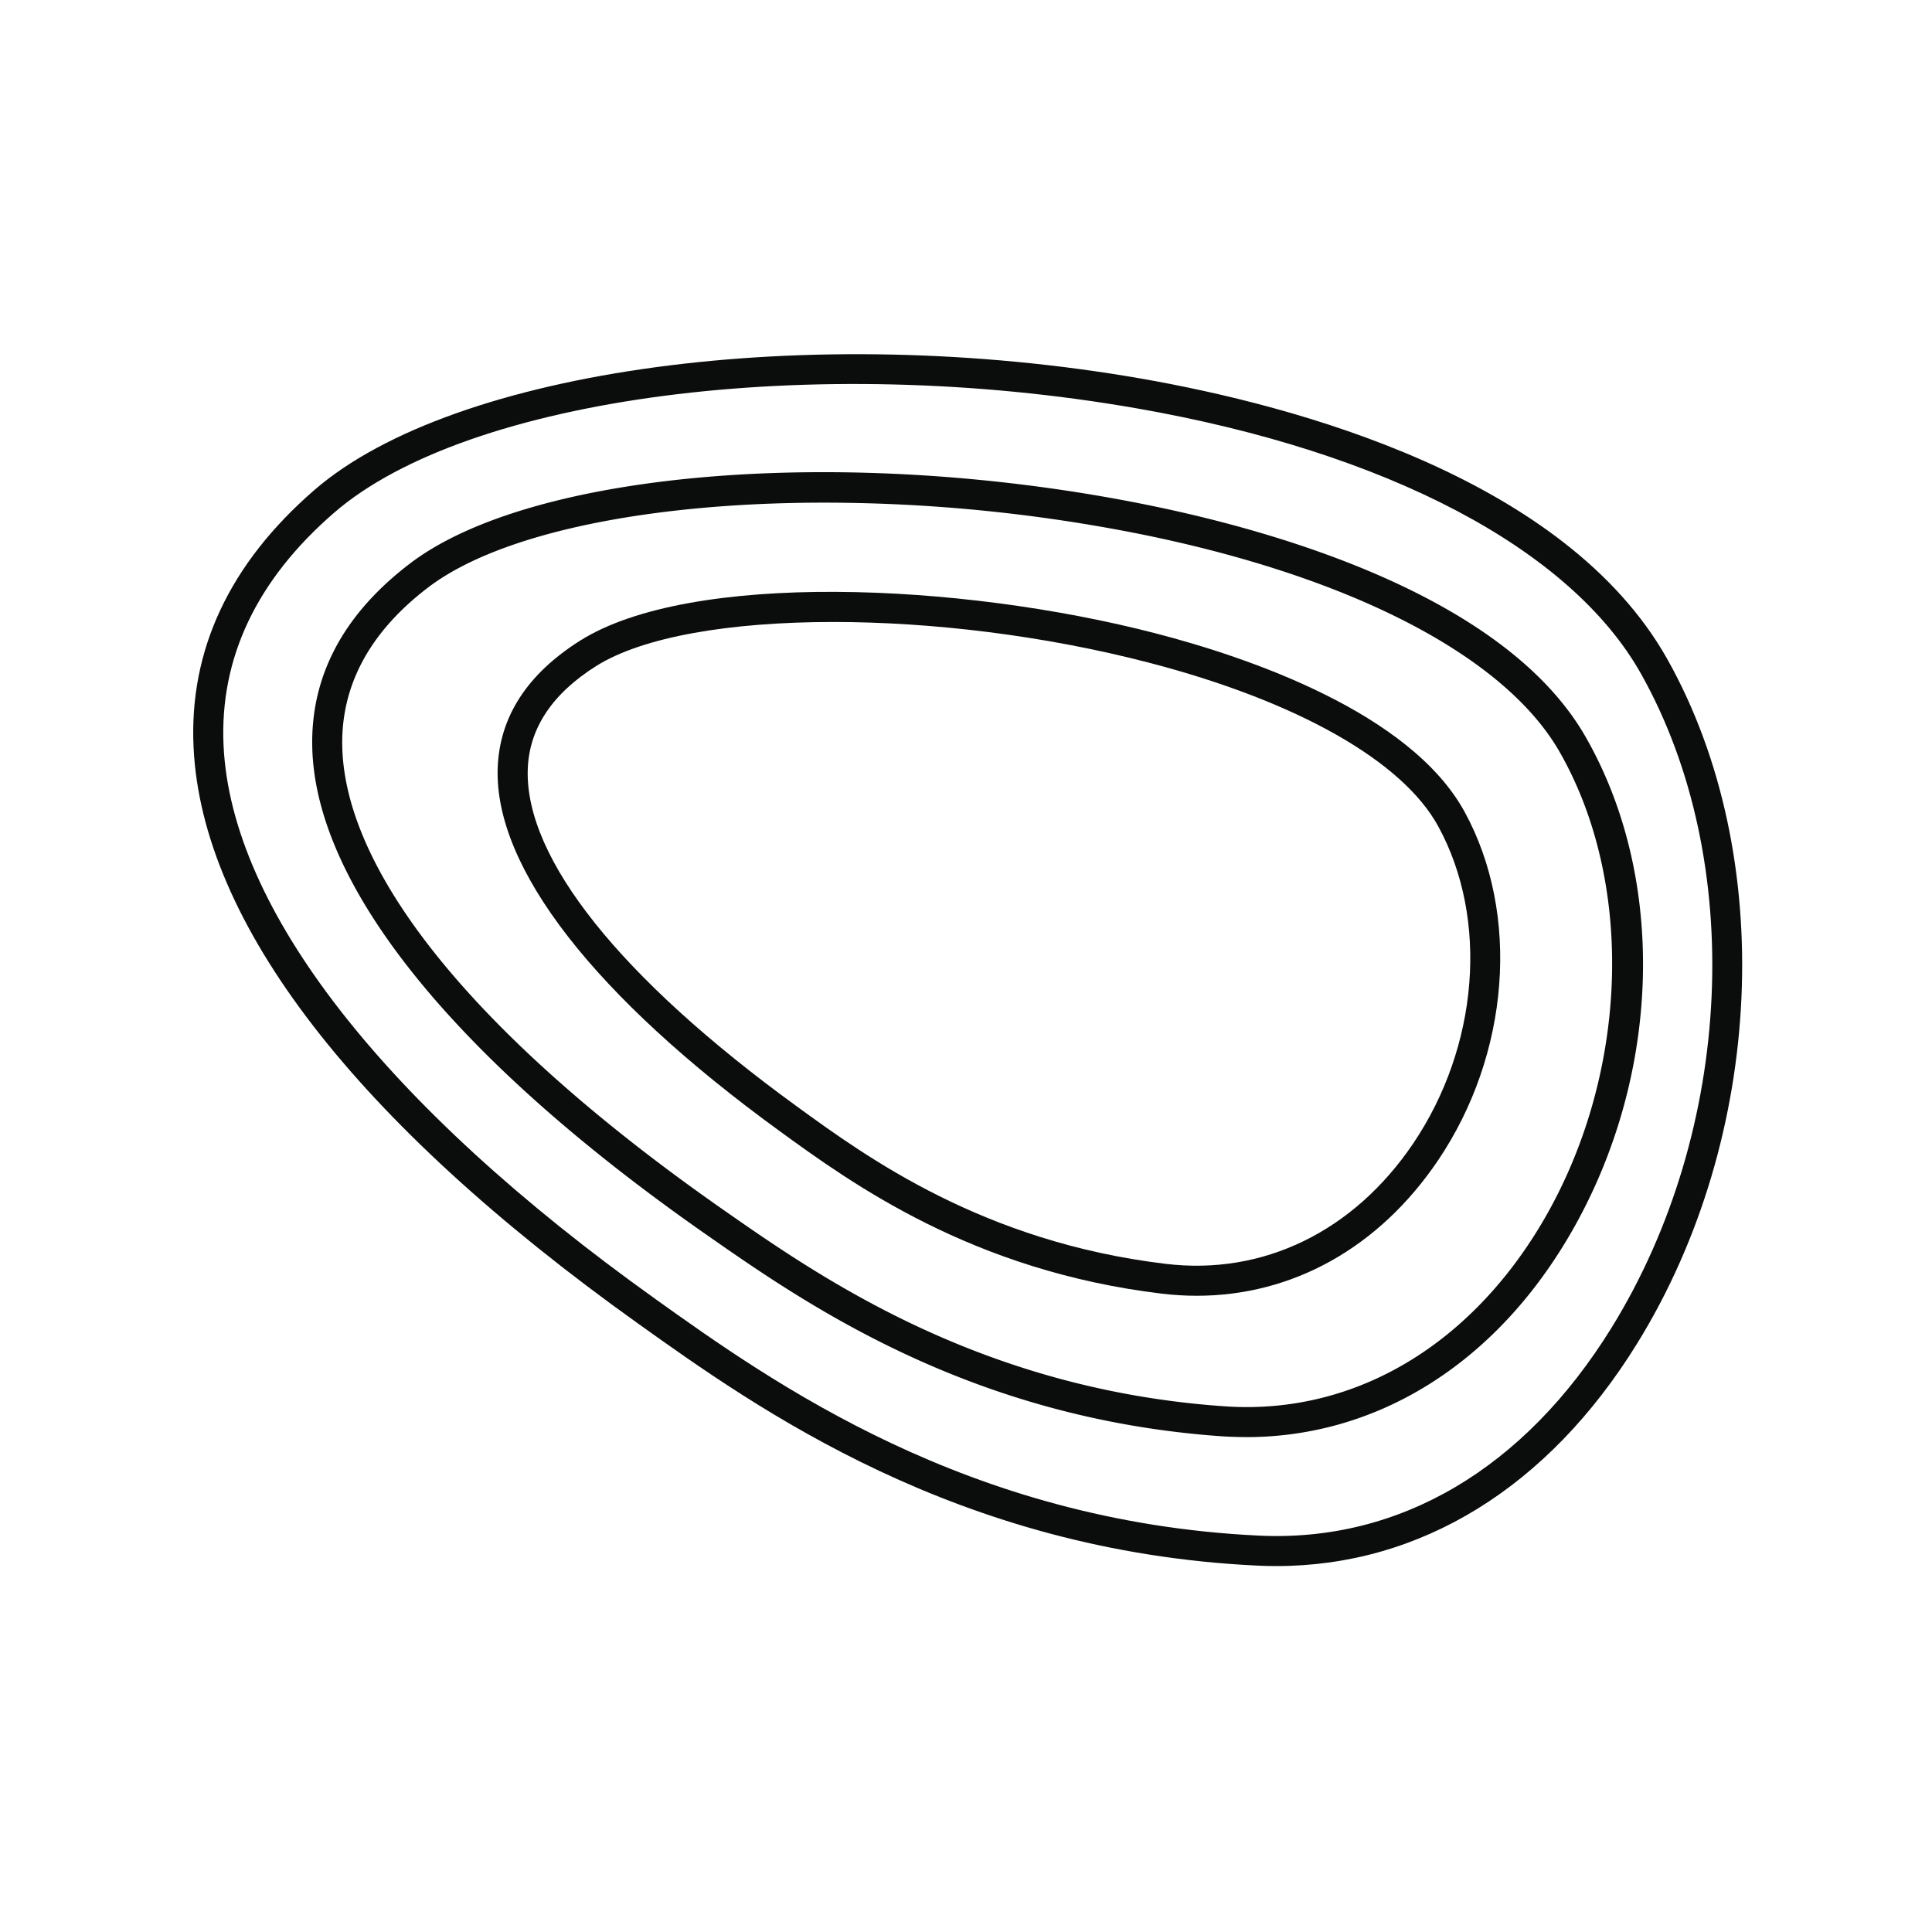
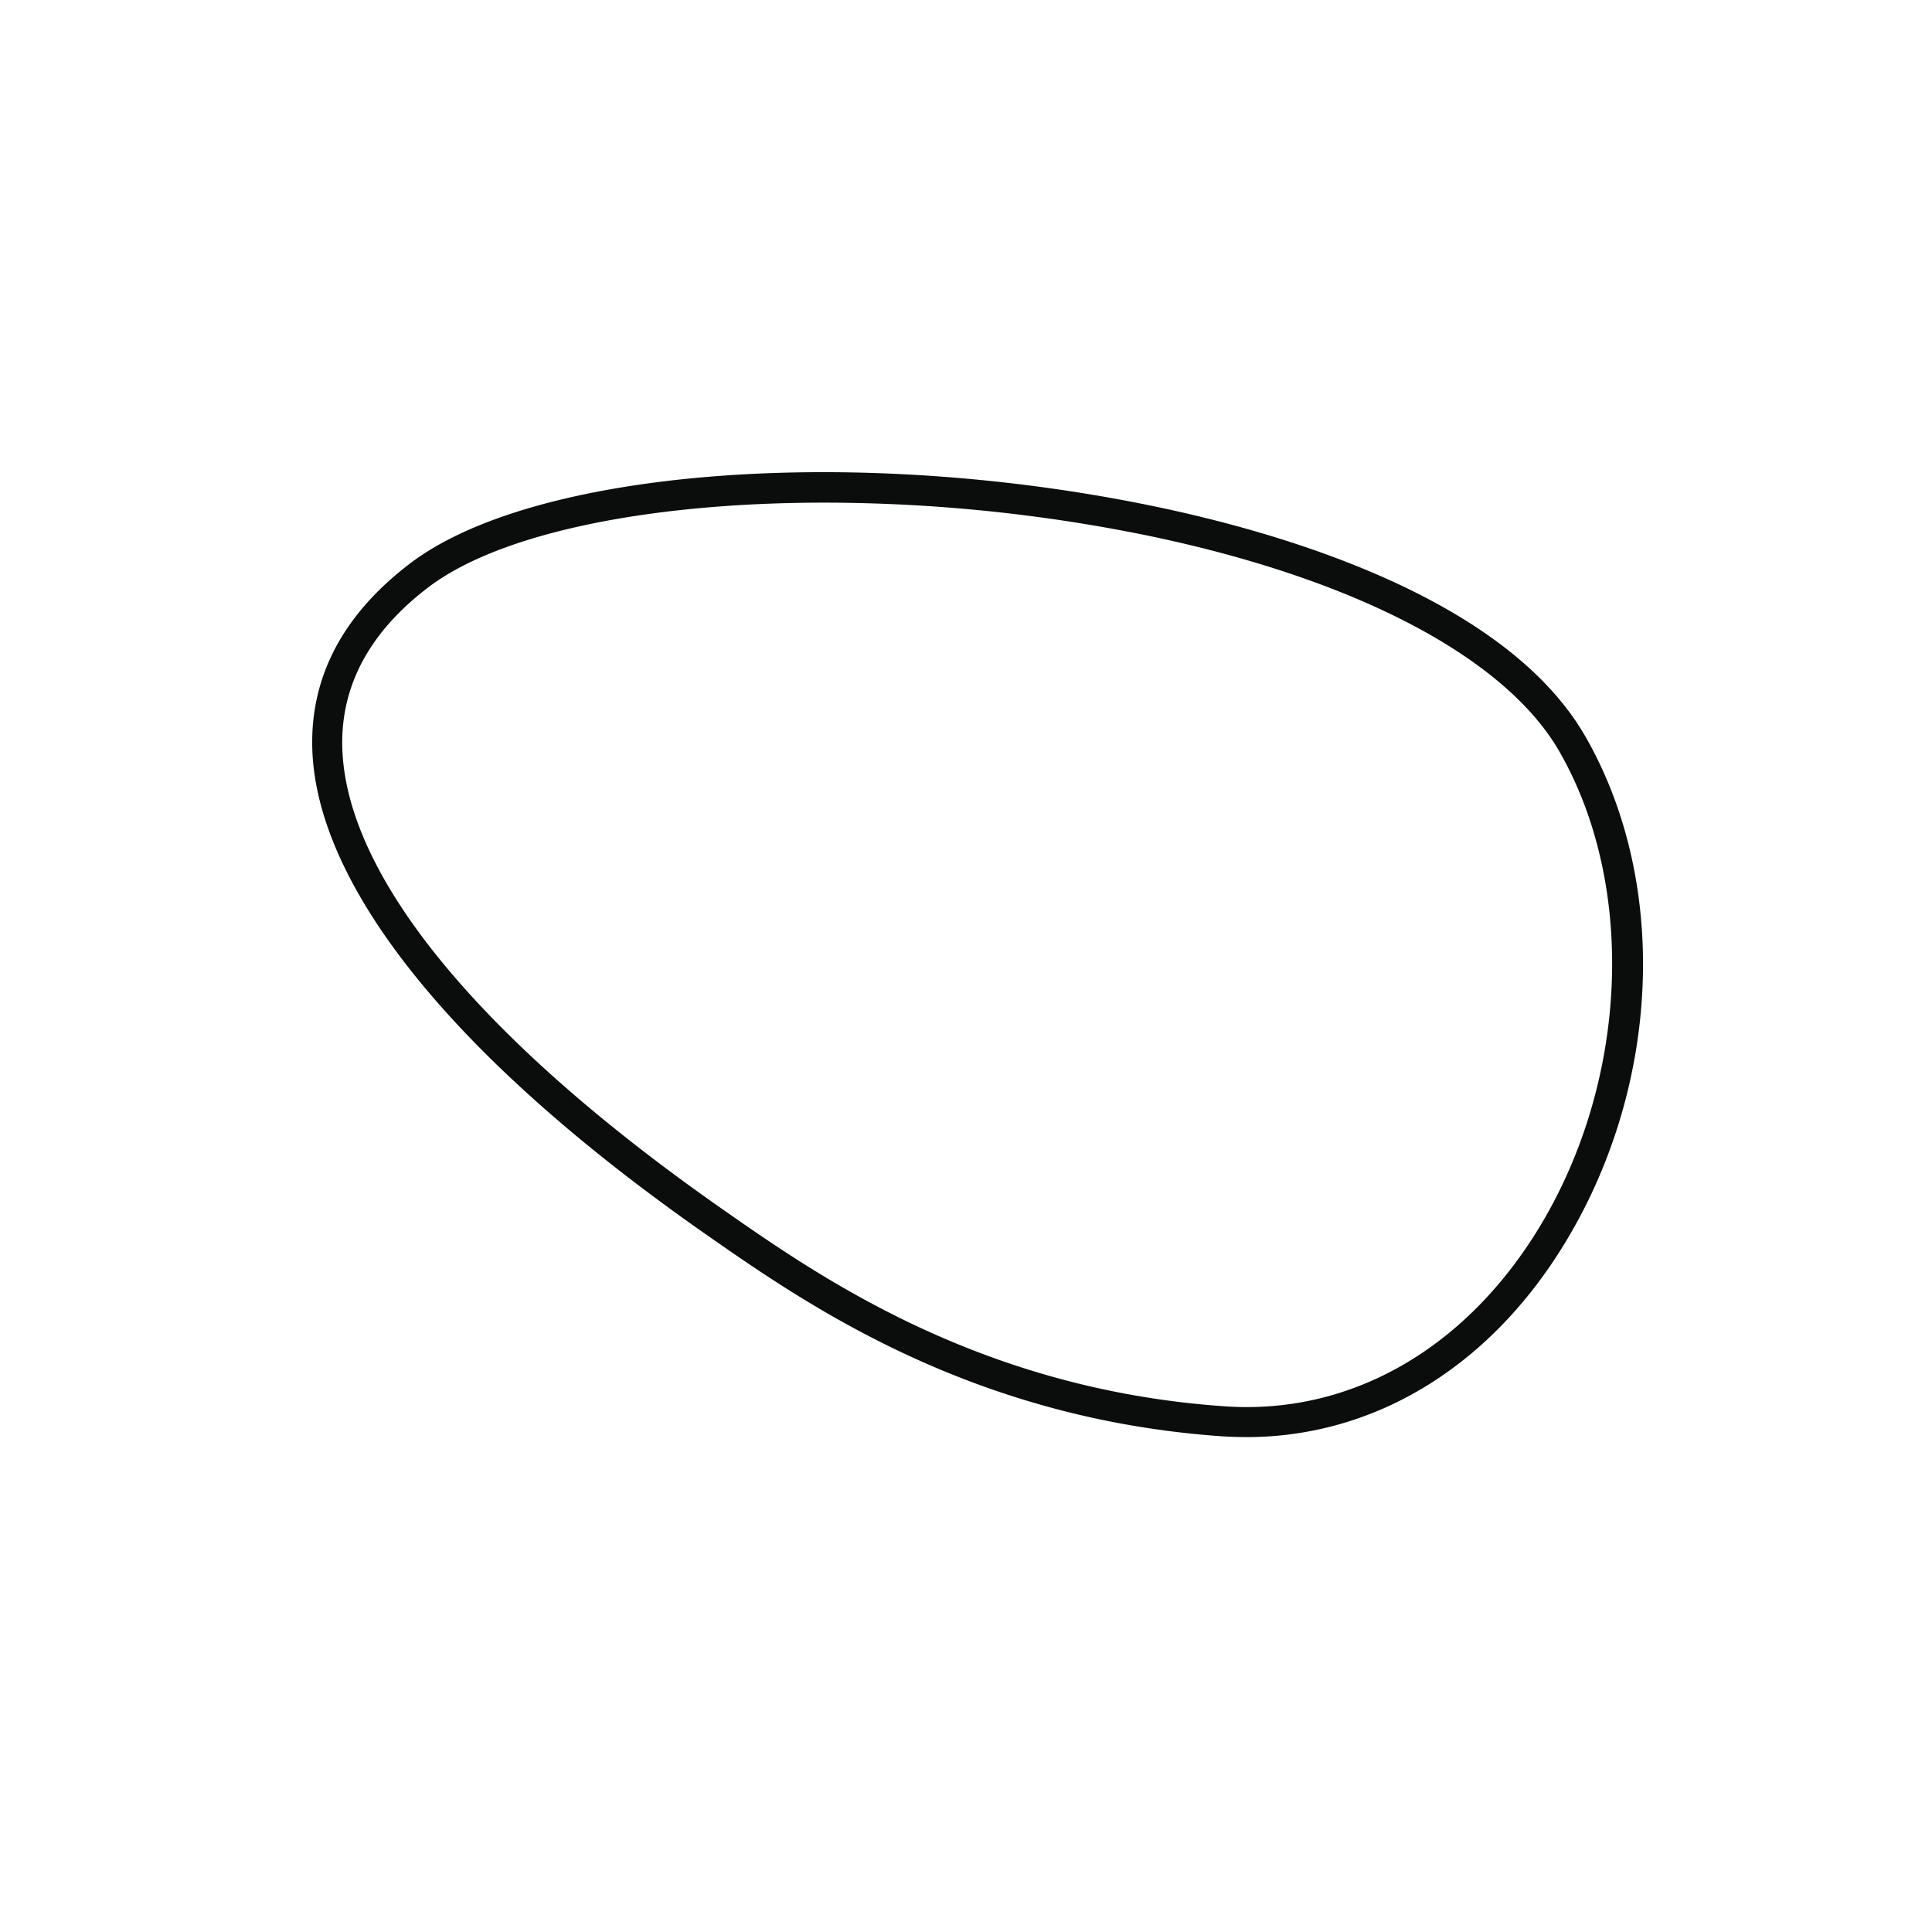
<svg xmlns="http://www.w3.org/2000/svg" fill="none" viewBox="0 0 60 60">
-   <path fill="#0B0C0C" d="M39.634 48.636q-.297 0-.596-.015c-9.318-.445-15.526-4.877-19.234-7.525-8.767-6.26-13.537-12.447-13.793-17.892-.142-3.017 1.12-5.705 3.751-7.985 4.349-3.768 15.393-5.257 25.686-3.46 4.738.827 13.16 3.06 16.335 8.717 3.415 6.088 3.03 14.826-.94 21.247-2.766 4.476-6.729 6.913-11.209 6.913m-19.289-8.3c3.626 2.589 9.694 6.92 18.737 7.353 4.388.216 8.264-2.084 10.967-6.457 3.798-6.146 4.178-14.493.918-20.3-2.18-3.886-7.894-6.895-15.68-8.253-10.045-1.753-20.757-.358-24.913 3.246-2.404 2.083-3.559 4.517-3.431 7.234.24 5.076 4.999 11.176 13.402 17.176" />
-   <path fill="#0B0C0C" d="M37.167 40.241q-.536 0-1.083-.065c-5.896-.706-9.645-3.43-11.884-5.058-5.741-4.173-8.847-8.17-8.744-11.258.053-1.595.916-2.928 2.561-3.965 3.426-2.157 11.788-1.808 17.89-.221 2.851.74 7.888 2.447 9.578 5.539 1.737 3.178 1.403 7.53-.83 10.83-1.832 2.708-4.518 4.198-7.488 4.198m-11.29-20.925c-3.198 0-5.916.458-7.362 1.368-1.369.862-2.084 1.941-2.125 3.207-.093 2.768 2.876 6.487 8.359 10.471 2.165 1.575 5.792 4.21 11.447 4.887 3.024.367 5.836-.996 7.687-3.73 2.041-3.017 2.357-6.98.782-9.858-1.11-2.034-4.389-3.887-8.994-5.084-3.241-.842-6.737-1.261-9.794-1.261" />
  <path fill="#0B0C0C" d="M38.706 44.63q-.38 0-.767-.025c-7.818-.547-12.94-4.124-16-6.26-7.806-5.447-12.153-10.829-12.242-15.153-.046-2.211.978-4.128 3.043-5.697 3.825-2.911 13.678-3.689 22.914-1.81 4.002.813 11.09 2.83 13.59 7.202 2.631 4.598 2.324 10.991-.762 15.908-2.347 3.74-5.878 5.836-9.776 5.836M25.601 15.61c-5.366 0-10.048.92-12.296 2.627-1.814 1.38-2.713 3.04-2.676 4.935.082 4.019 4.29 9.134 11.844 14.406 2.982 2.082 7.971 5.566 15.531 6.094 3.844.28 7.375-1.69 9.688-5.373 2.863-4.562 3.168-10.709.743-14.948-1.693-2.96-6.42-5.422-12.966-6.753a50.3 50.3 0 0 0-9.868-.988" />
</svg>